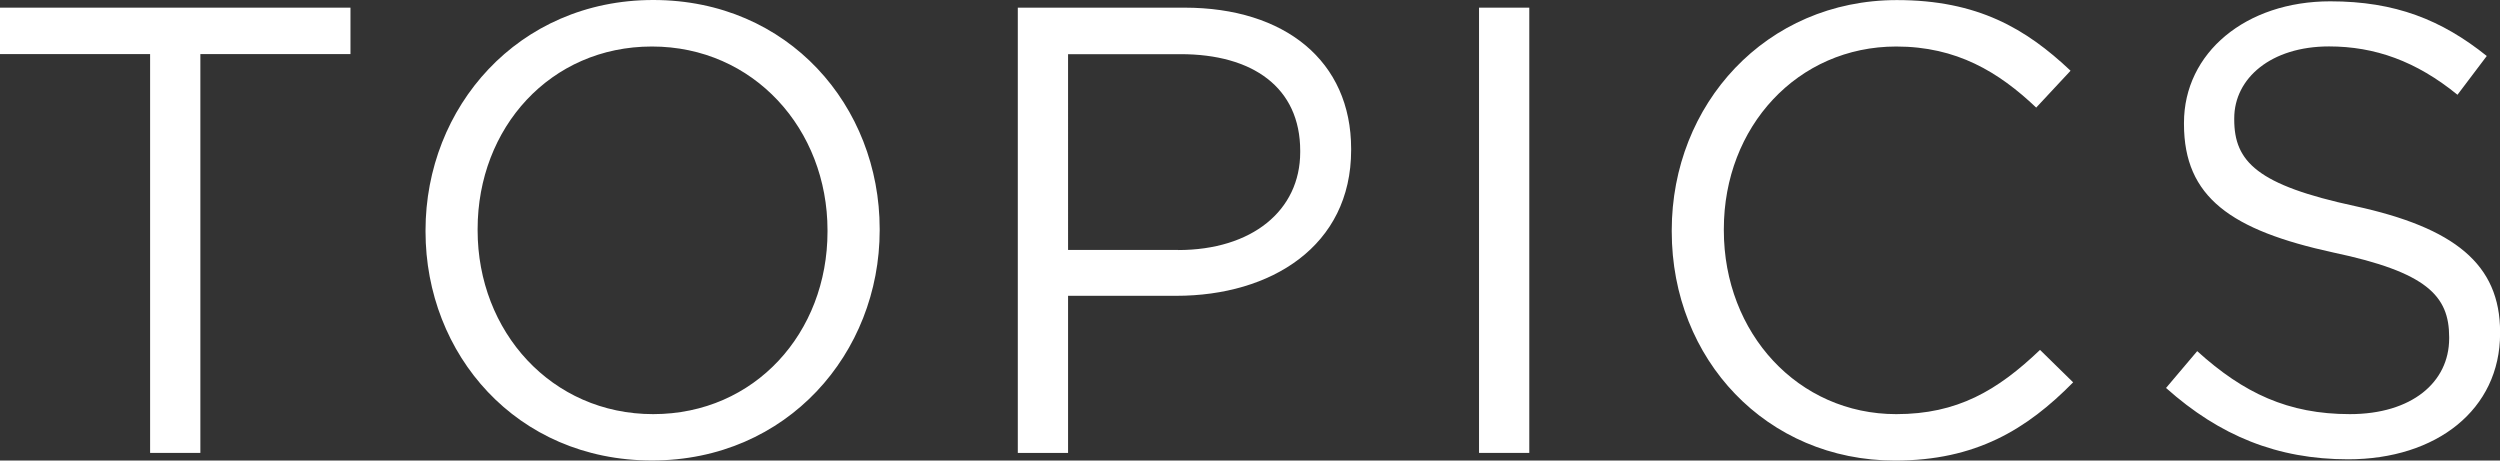
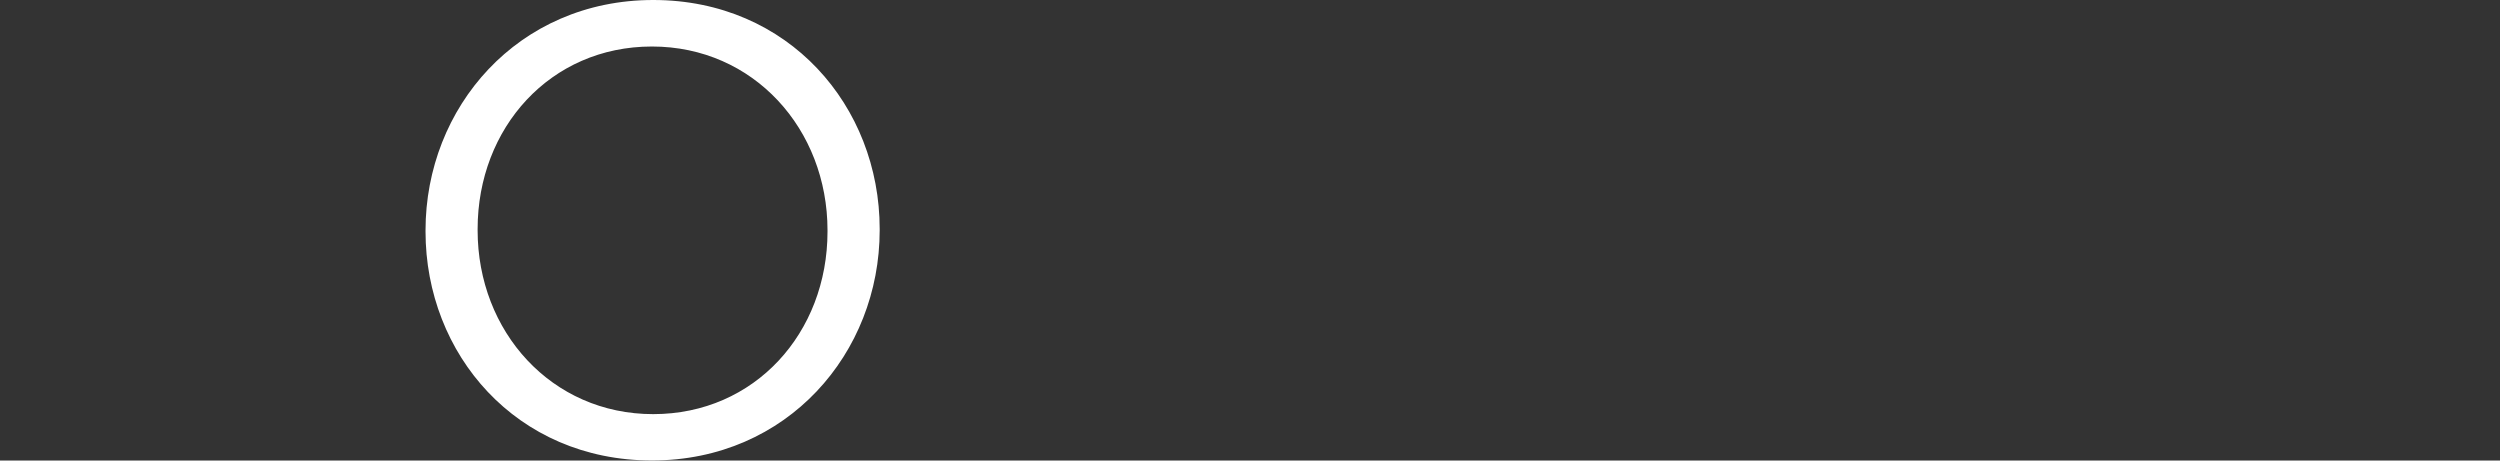
<svg xmlns="http://www.w3.org/2000/svg" viewBox="0 0 300.45 55.35">
  <rect x="0" y="0" width="300.45" height="55.35" fill="#333333" stroke="none" />
  <defs>
    <style>.d{fill:#fff;}</style>
  </defs>
  <g id="a" />
  <g id="b">
    <g id="c">
      <g>
-         <path class="d" d="M18.04,6.5H0V.92H42.12V6.5H24.08V54.43h-6.04V6.5Z" />
        <path class="d" d="M51.14,27.83v-.15C51.14,12.92,62.23,0,78.51,0s27.21,12.77,27.21,27.52v.15c0,14.75-11.08,27.67-27.37,27.67s-27.21-12.77-27.21-27.52Zm48.31,0v-.15c0-12.15-8.87-22.09-21.1-22.09s-20.95,9.79-20.95,21.94v.15c0,12.16,8.87,22.09,21.1,22.09s20.95-9.79,20.95-21.94Z" />
-         <path class="d" d="M122.32,.92h20.03c12.08,0,20.03,6.42,20.03,16.97v.15c0,11.54-9.63,17.51-21.02,17.51h-13v18.88h-6.04V.92Zm19.26,29.13c8.87,0,14.68-4.74,14.68-11.77v-.15c0-7.64-5.73-11.62-14.37-11.62h-13.53V30.04h13.23Z" />
-         <path class="d" d="M177.75,.92h6.04V54.43h-6.04V.92Z" />
-         <path class="d" d="M200.91,27.83v-.15c0-15.14,11.31-27.67,27.06-27.67,9.71,0,15.52,3.44,20.87,8.49l-4.13,4.43c-4.51-4.28-9.56-7.34-16.82-7.34-11.85,0-20.72,9.63-20.72,21.94v.15c0,12.38,8.94,22.09,20.72,22.09,7.34,0,12.16-2.83,17.28-7.72l3.98,3.9c-5.58,5.66-11.7,9.4-21.41,9.4-15.44,0-26.83-12.16-26.83-27.52Z" />
-         <path class="d" d="M260.31,46.63l3.75-4.43c5.58,5.05,10.93,7.57,18.35,7.57s11.93-3.82,11.93-9.1v-.15c0-4.97-2.68-7.8-13.91-10.17-12.31-2.68-17.96-6.65-17.96-15.44v-.15c0-8.41,7.42-14.6,17.58-14.6,7.8,0,13.38,2.22,18.81,6.57l-3.52,4.66c-4.97-4.05-9.94-5.81-15.44-5.81-6.96,0-11.39,3.82-11.39,8.64v.15c0,5.05,2.75,7.87,14.52,10.4,11.93,2.6,17.43,6.96,17.43,15.14v.15c0,9.17-7.65,15.14-18.27,15.14-8.49,0-15.44-2.83-21.86-8.56Z" />
      </g>
    </g>
  </g>
</svg>